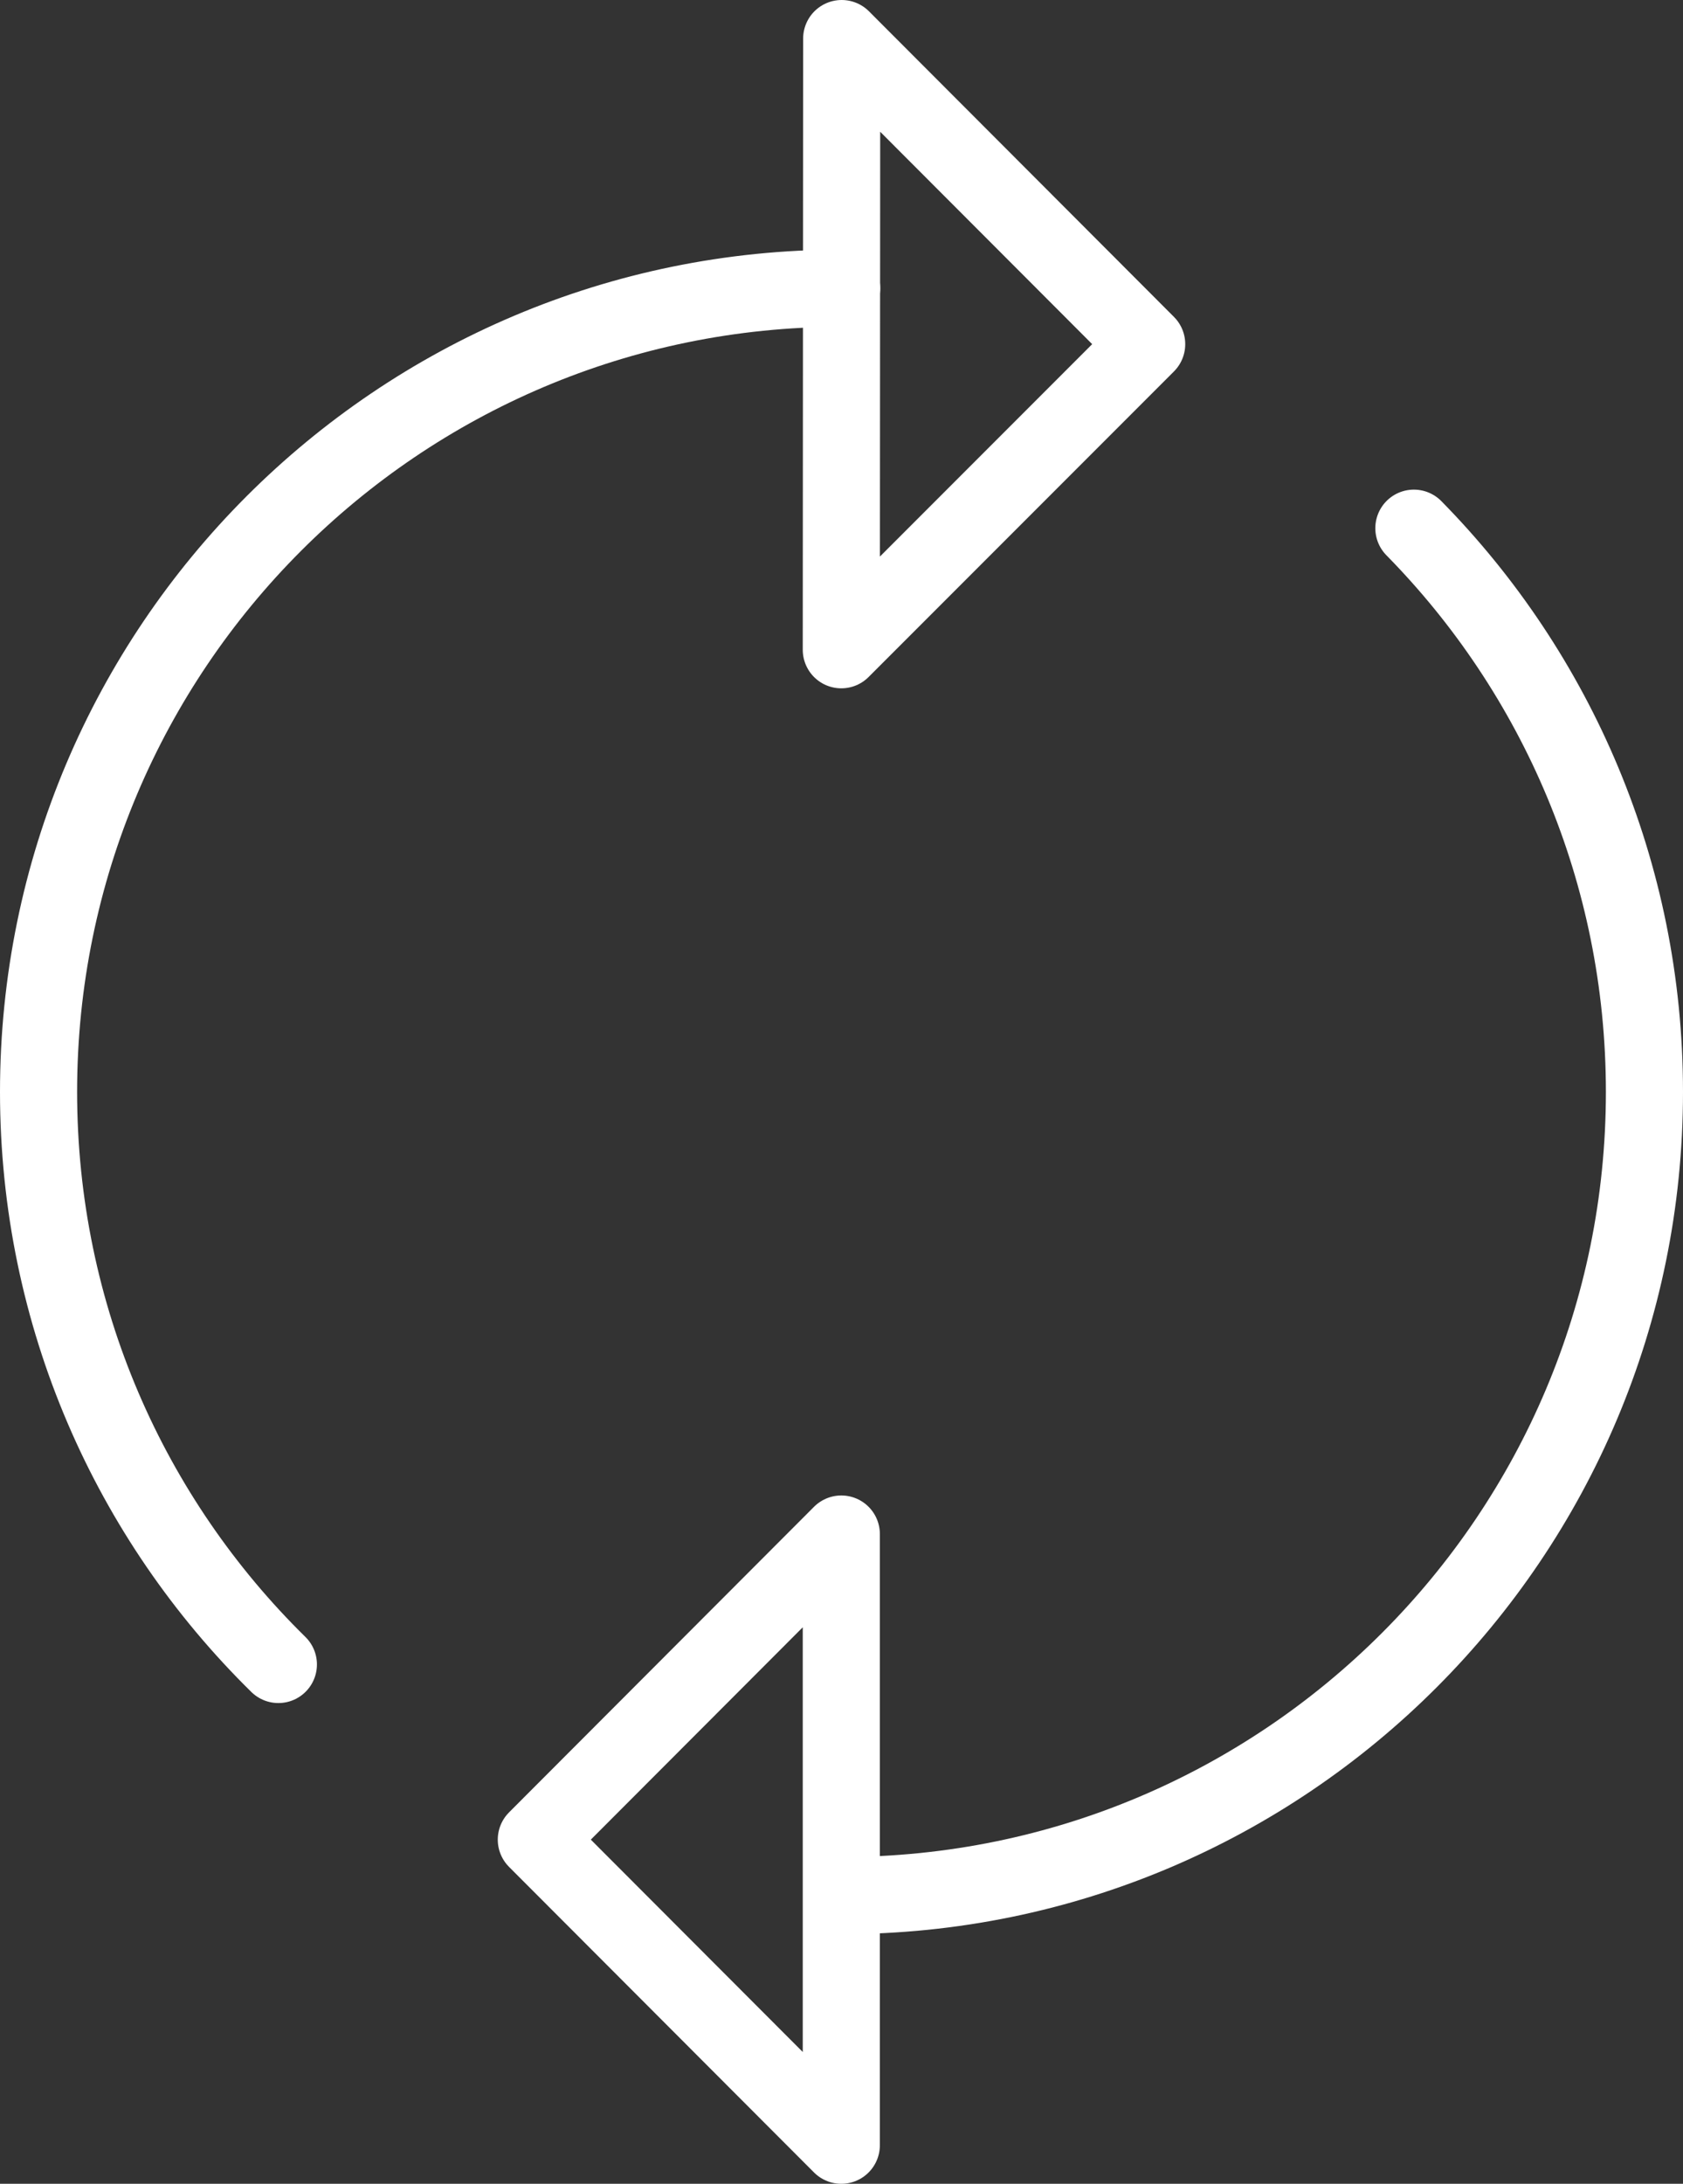
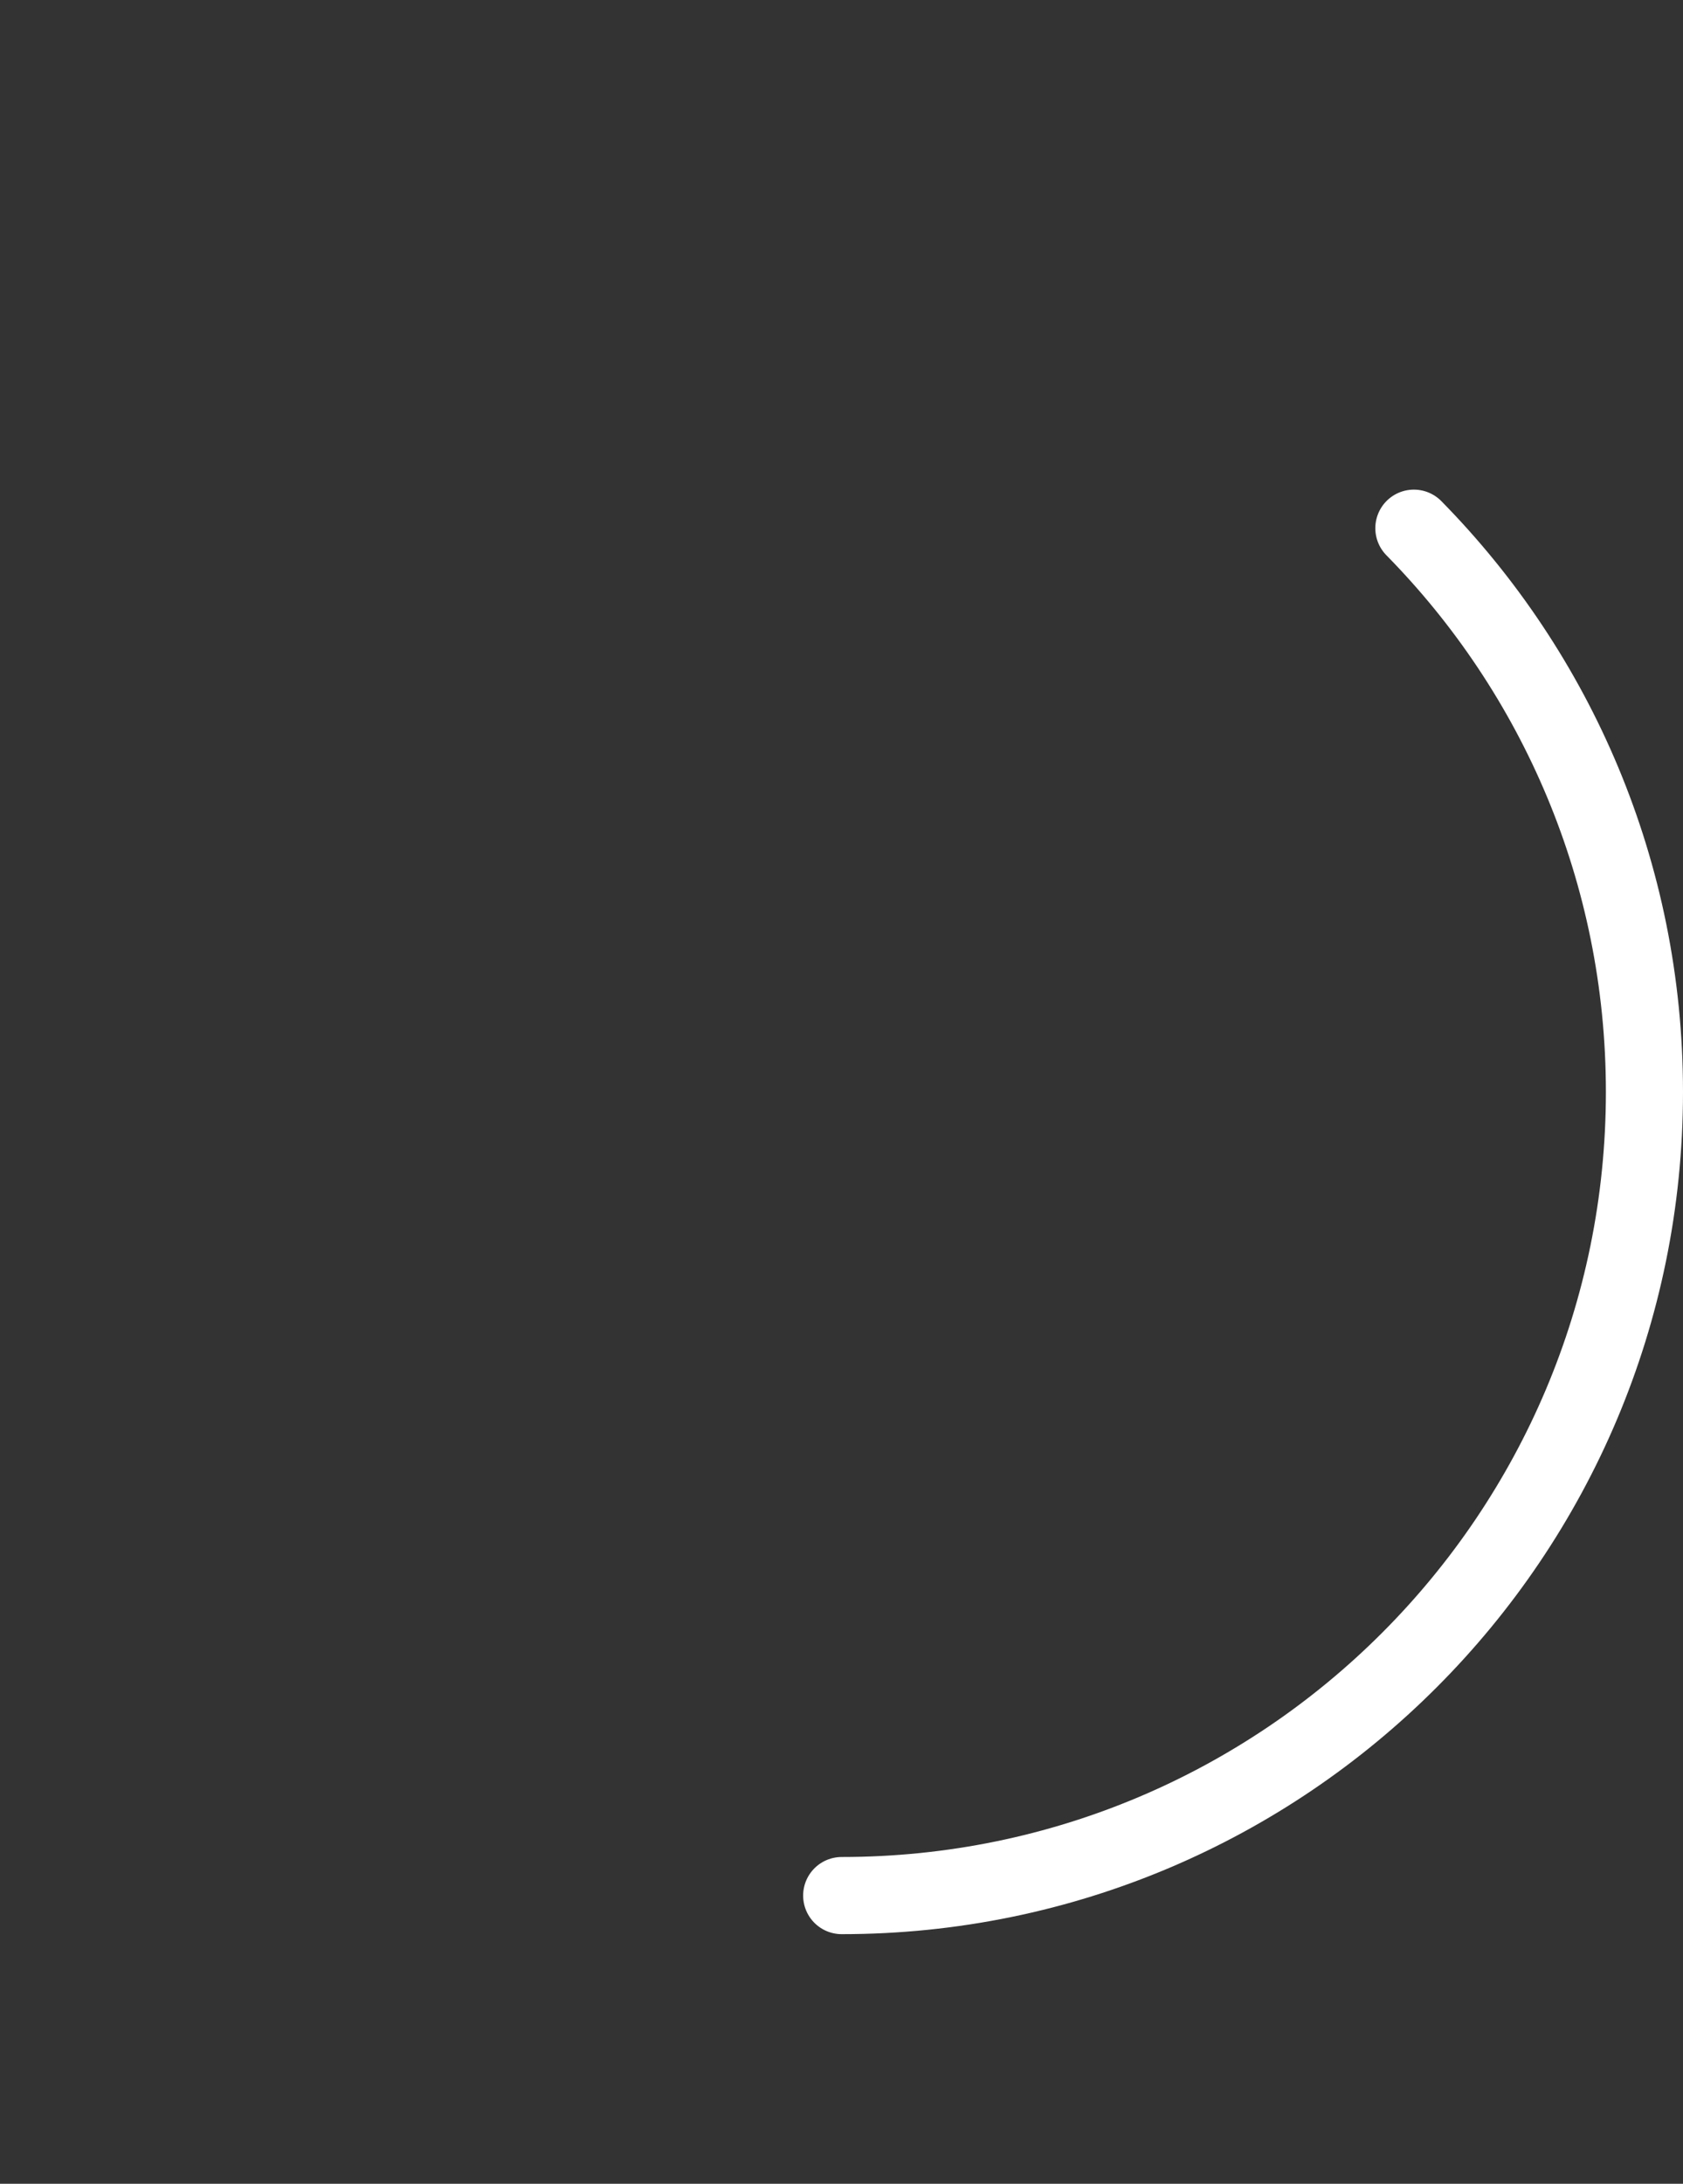
<svg xmlns="http://www.w3.org/2000/svg" height="56.6" viewBox="0 0 43.65 56.6" width="43.65">
  <rect x="0" y="0" width="43.65" height="56.6" fill="#333333" stroke="none" />
  <g fill="none" stroke="#fff" stroke-linecap="round" stroke-linejoin="round" stroke-width="2">
-     <path d="m21.83 1 7.91 7.92-7.92 7.92z" />
-     <path d="m21.82 55.6-7.91-7.92 7.91-7.92z" />
    <path d="m21.83 49.13c11.5 0 20.82-9.33 20.82-20.83 0-5.69-2.28-10.85-5.98-14.61" />
-     <path d="m21.83 7.47c-11.51 0-20.83 9.33-20.83 20.83 0 5.81 2.38 11.07 6.22 14.84" />
  </g>
</svg>